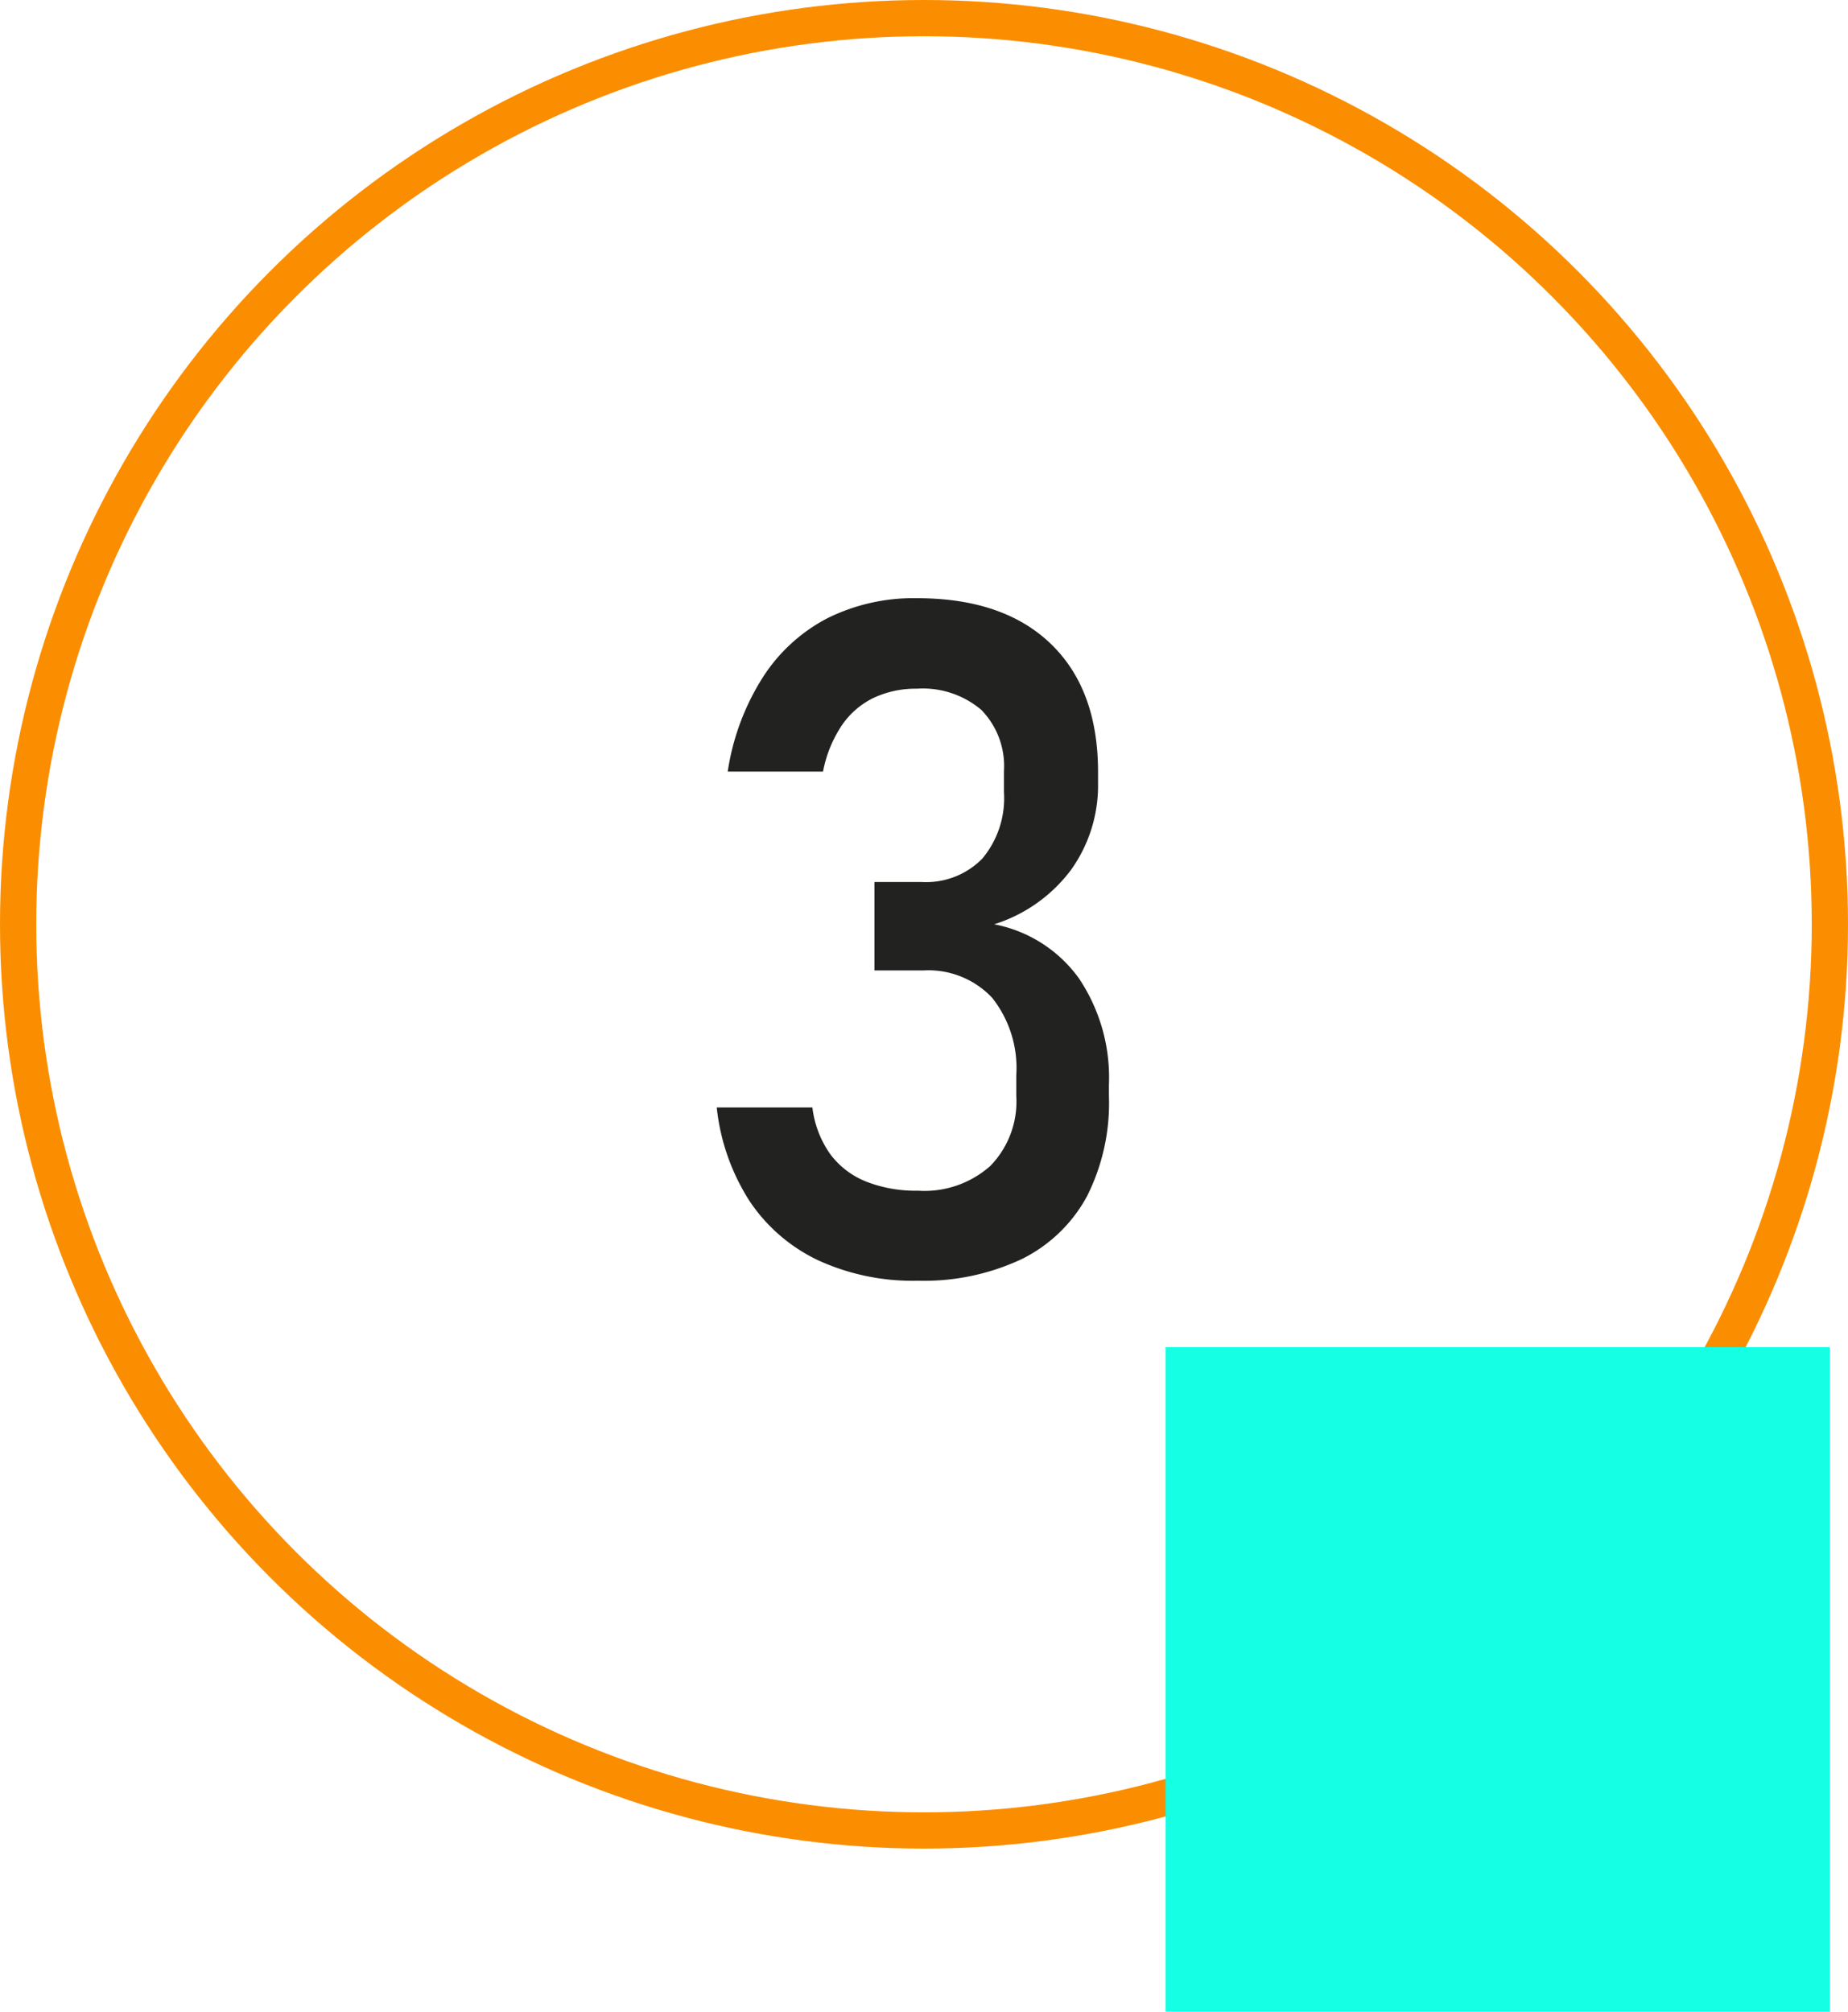
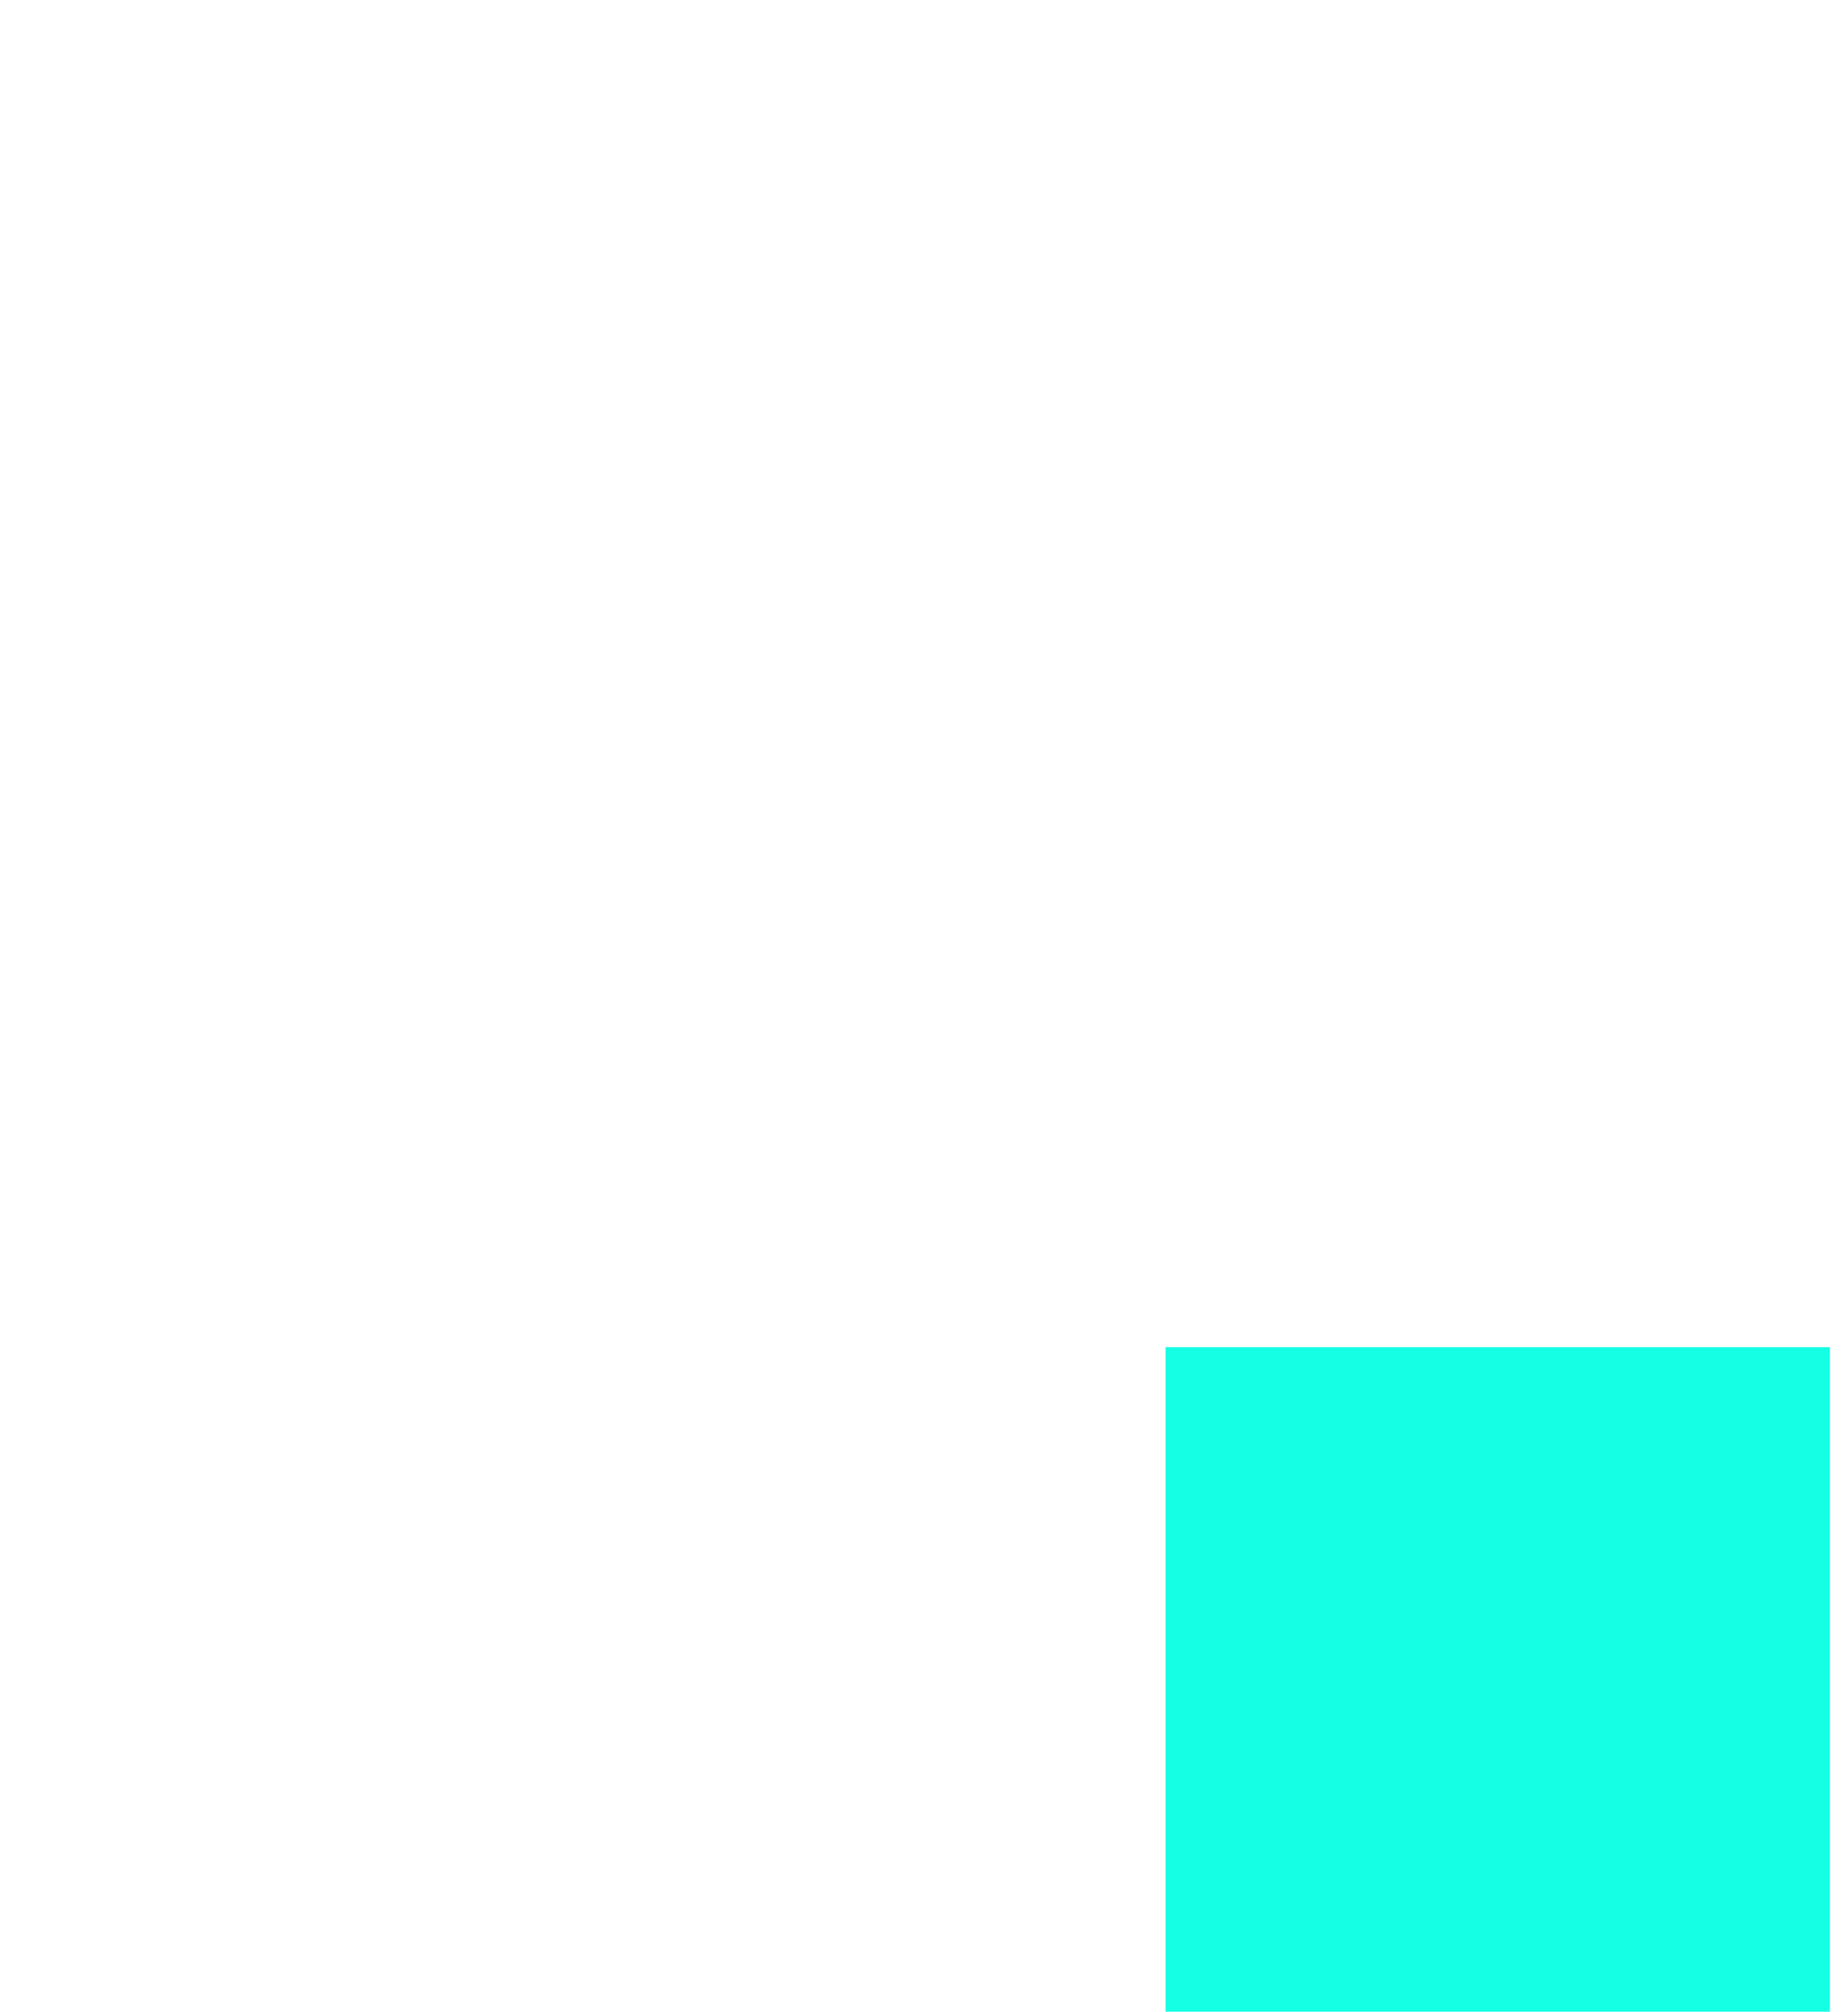
<svg xmlns="http://www.w3.org/2000/svg" id="Слой_1" data-name="Слой 1" viewBox="0 0 153 166.5">
  <defs>
    <style>.cls-1{fill:none;stroke:#fa8e00;stroke-miterlimit:10;stroke-width:3px;}.cls-2{fill:#222220;}.cls-3{fill:#14ffe4;}</style>
  </defs>
-   <circle class="cls-1" cx="76.5" cy="76.5" r="75" />
-   <path class="cls-2" d="M67.76,104.32a14.07,14.07,0,0,1-5.7-4.91,17.79,17.79,0,0,1-2.72-7.75h7.92a8.38,8.38,0,0,0,1.49,3.88,6.86,6.86,0,0,0,3,2.27,11.21,11.21,0,0,0,4.25.74,8.2,8.2,0,0,0,6-2.06,7.63,7.63,0,0,0,2.14-5.78V89a9.36,9.36,0,0,0-2-6.42,7.25,7.25,0,0,0-5.71-2.26H72.4V73h3.93a6.5,6.5,0,0,0,5-1.94,7.79,7.79,0,0,0,1.79-5.49V63.82a6.65,6.65,0,0,0-1.88-5.07A7.49,7.49,0,0,0,75.91,57a8.21,8.21,0,0,0-3.54.74A6.74,6.74,0,0,0,69.72,60a10.36,10.36,0,0,0-1.58,3.86H60.25a20.09,20.09,0,0,1,2.88-7.76,14.07,14.07,0,0,1,5.35-4.92,16,16,0,0,1,7.43-1.67q7.16,0,11.08,3.77t3.92,10.62v.92A12,12,0,0,1,88.67,72a12.7,12.7,0,0,1-6.36,4.5,11.25,11.25,0,0,1,7,4.45,14.72,14.72,0,0,1,2.5,8.84v.91A17.13,17.13,0,0,1,90,99a12.35,12.35,0,0,1-5.43,5.22A19,19,0,0,1,76,106,18.76,18.76,0,0,1,67.76,104.32Z" />
  <rect class="cls-3" x="96.5" y="111.5" width="55" height="55" />
</svg>